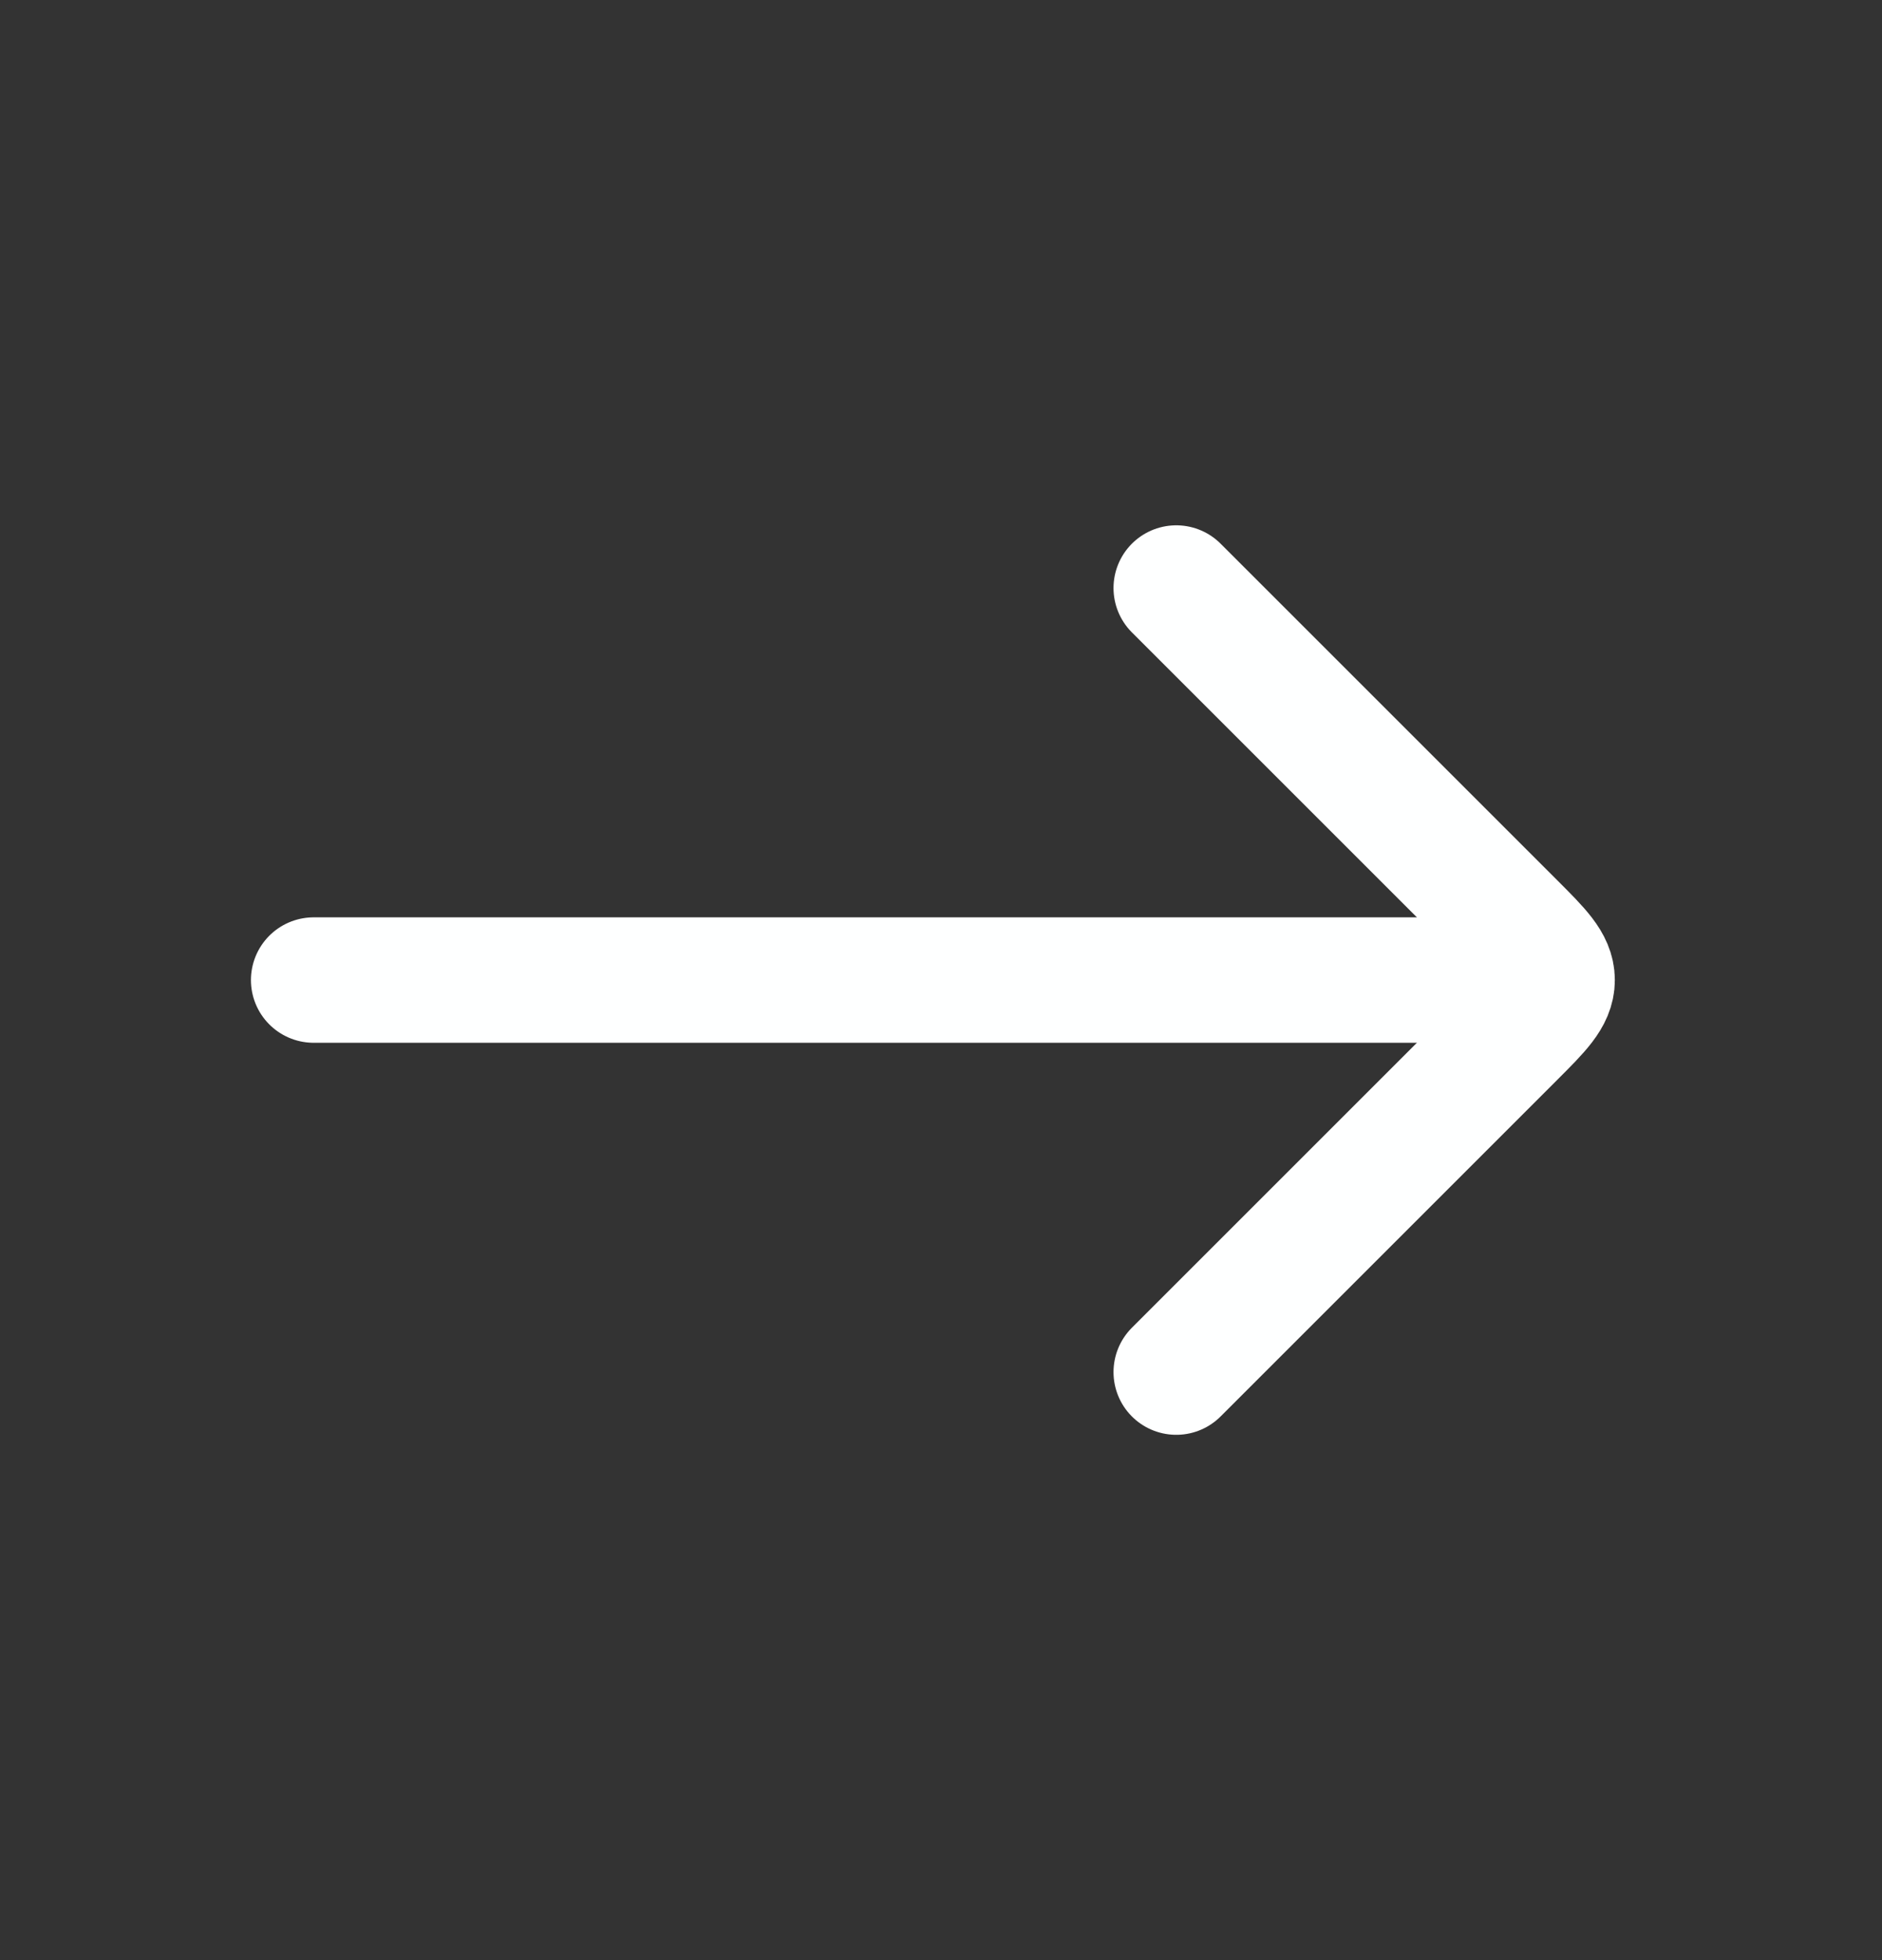
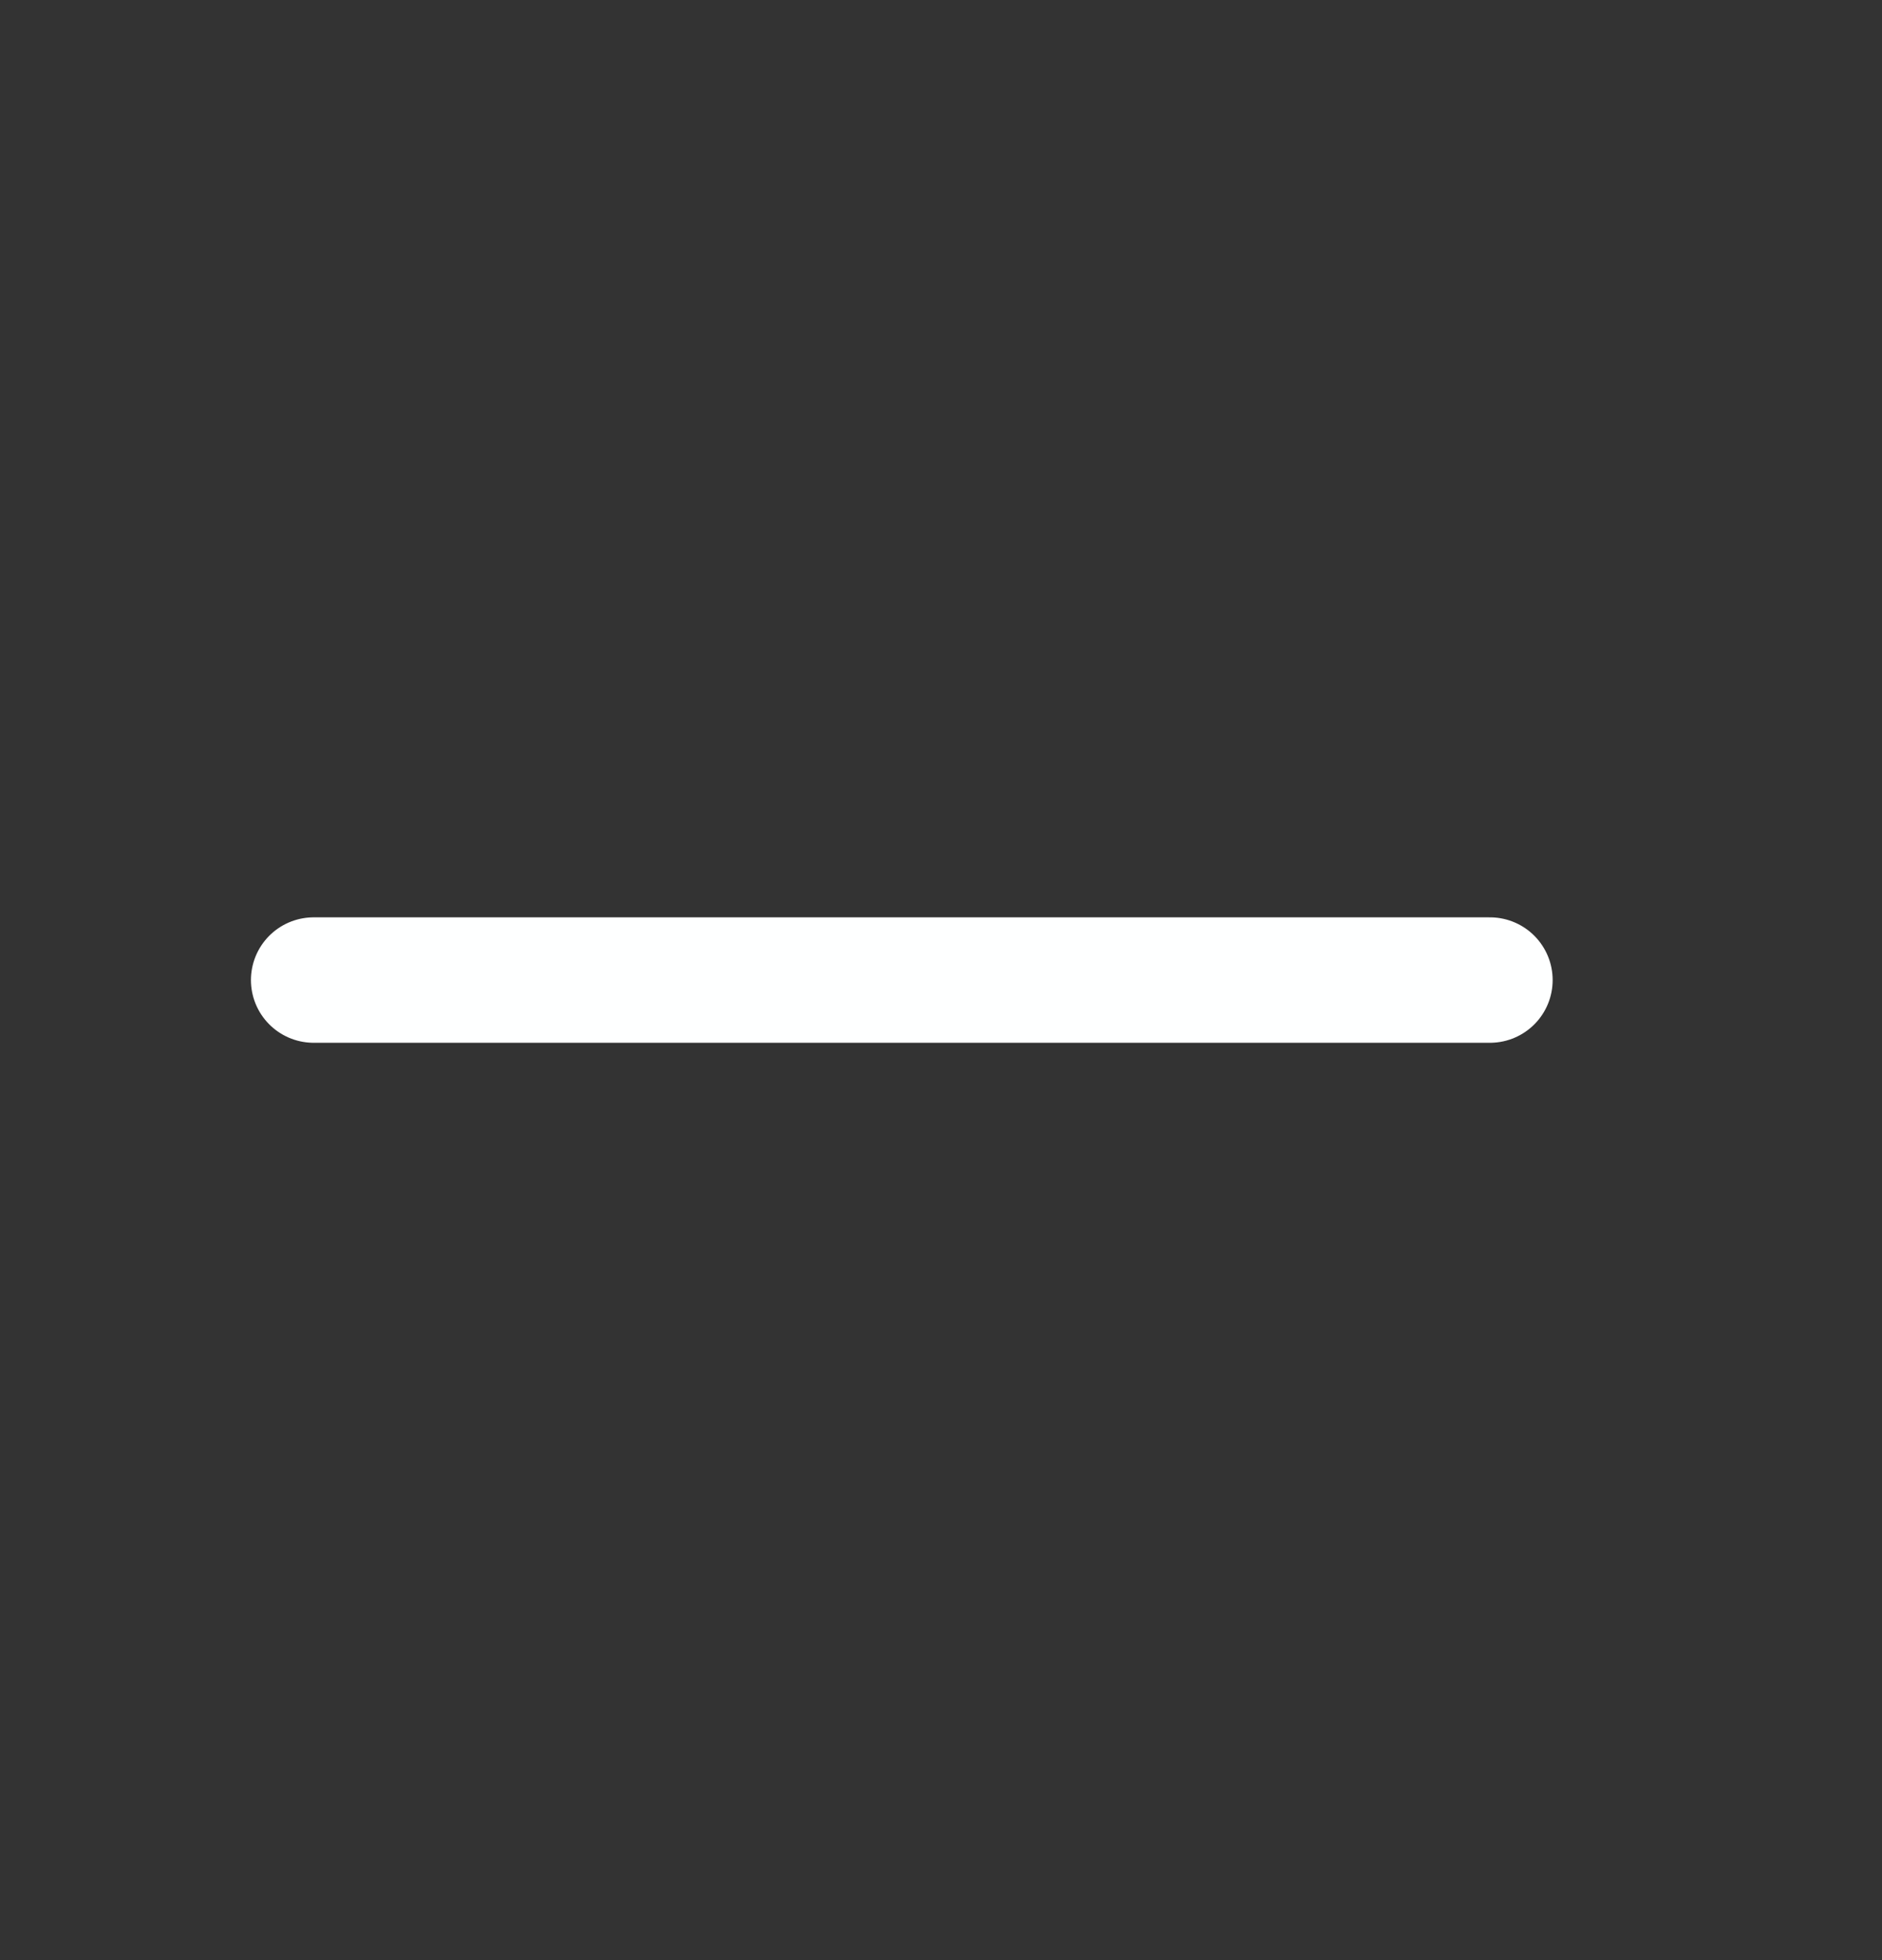
<svg xmlns="http://www.w3.org/2000/svg" width="24" height="25" viewBox="0 0 24 25" fill="none">
  <rect x="0" y="0" width="24" height="25" fill="#333333" stroke="none" />
  <path d="M19 12.5L4 12.5" stroke="#FEFFFF" stroke-width="1.6" stroke-linecap="round" stroke-linejoin="round" />
-   <path d="M15 7.5L19.293 11.793C19.626 12.126 19.793 12.293 19.793 12.5C19.793 12.707 19.626 12.874 19.293 13.207L15 17.5" stroke="#FEFFFF" stroke-width="1.6" stroke-linecap="round" stroke-linejoin="round" />
</svg>